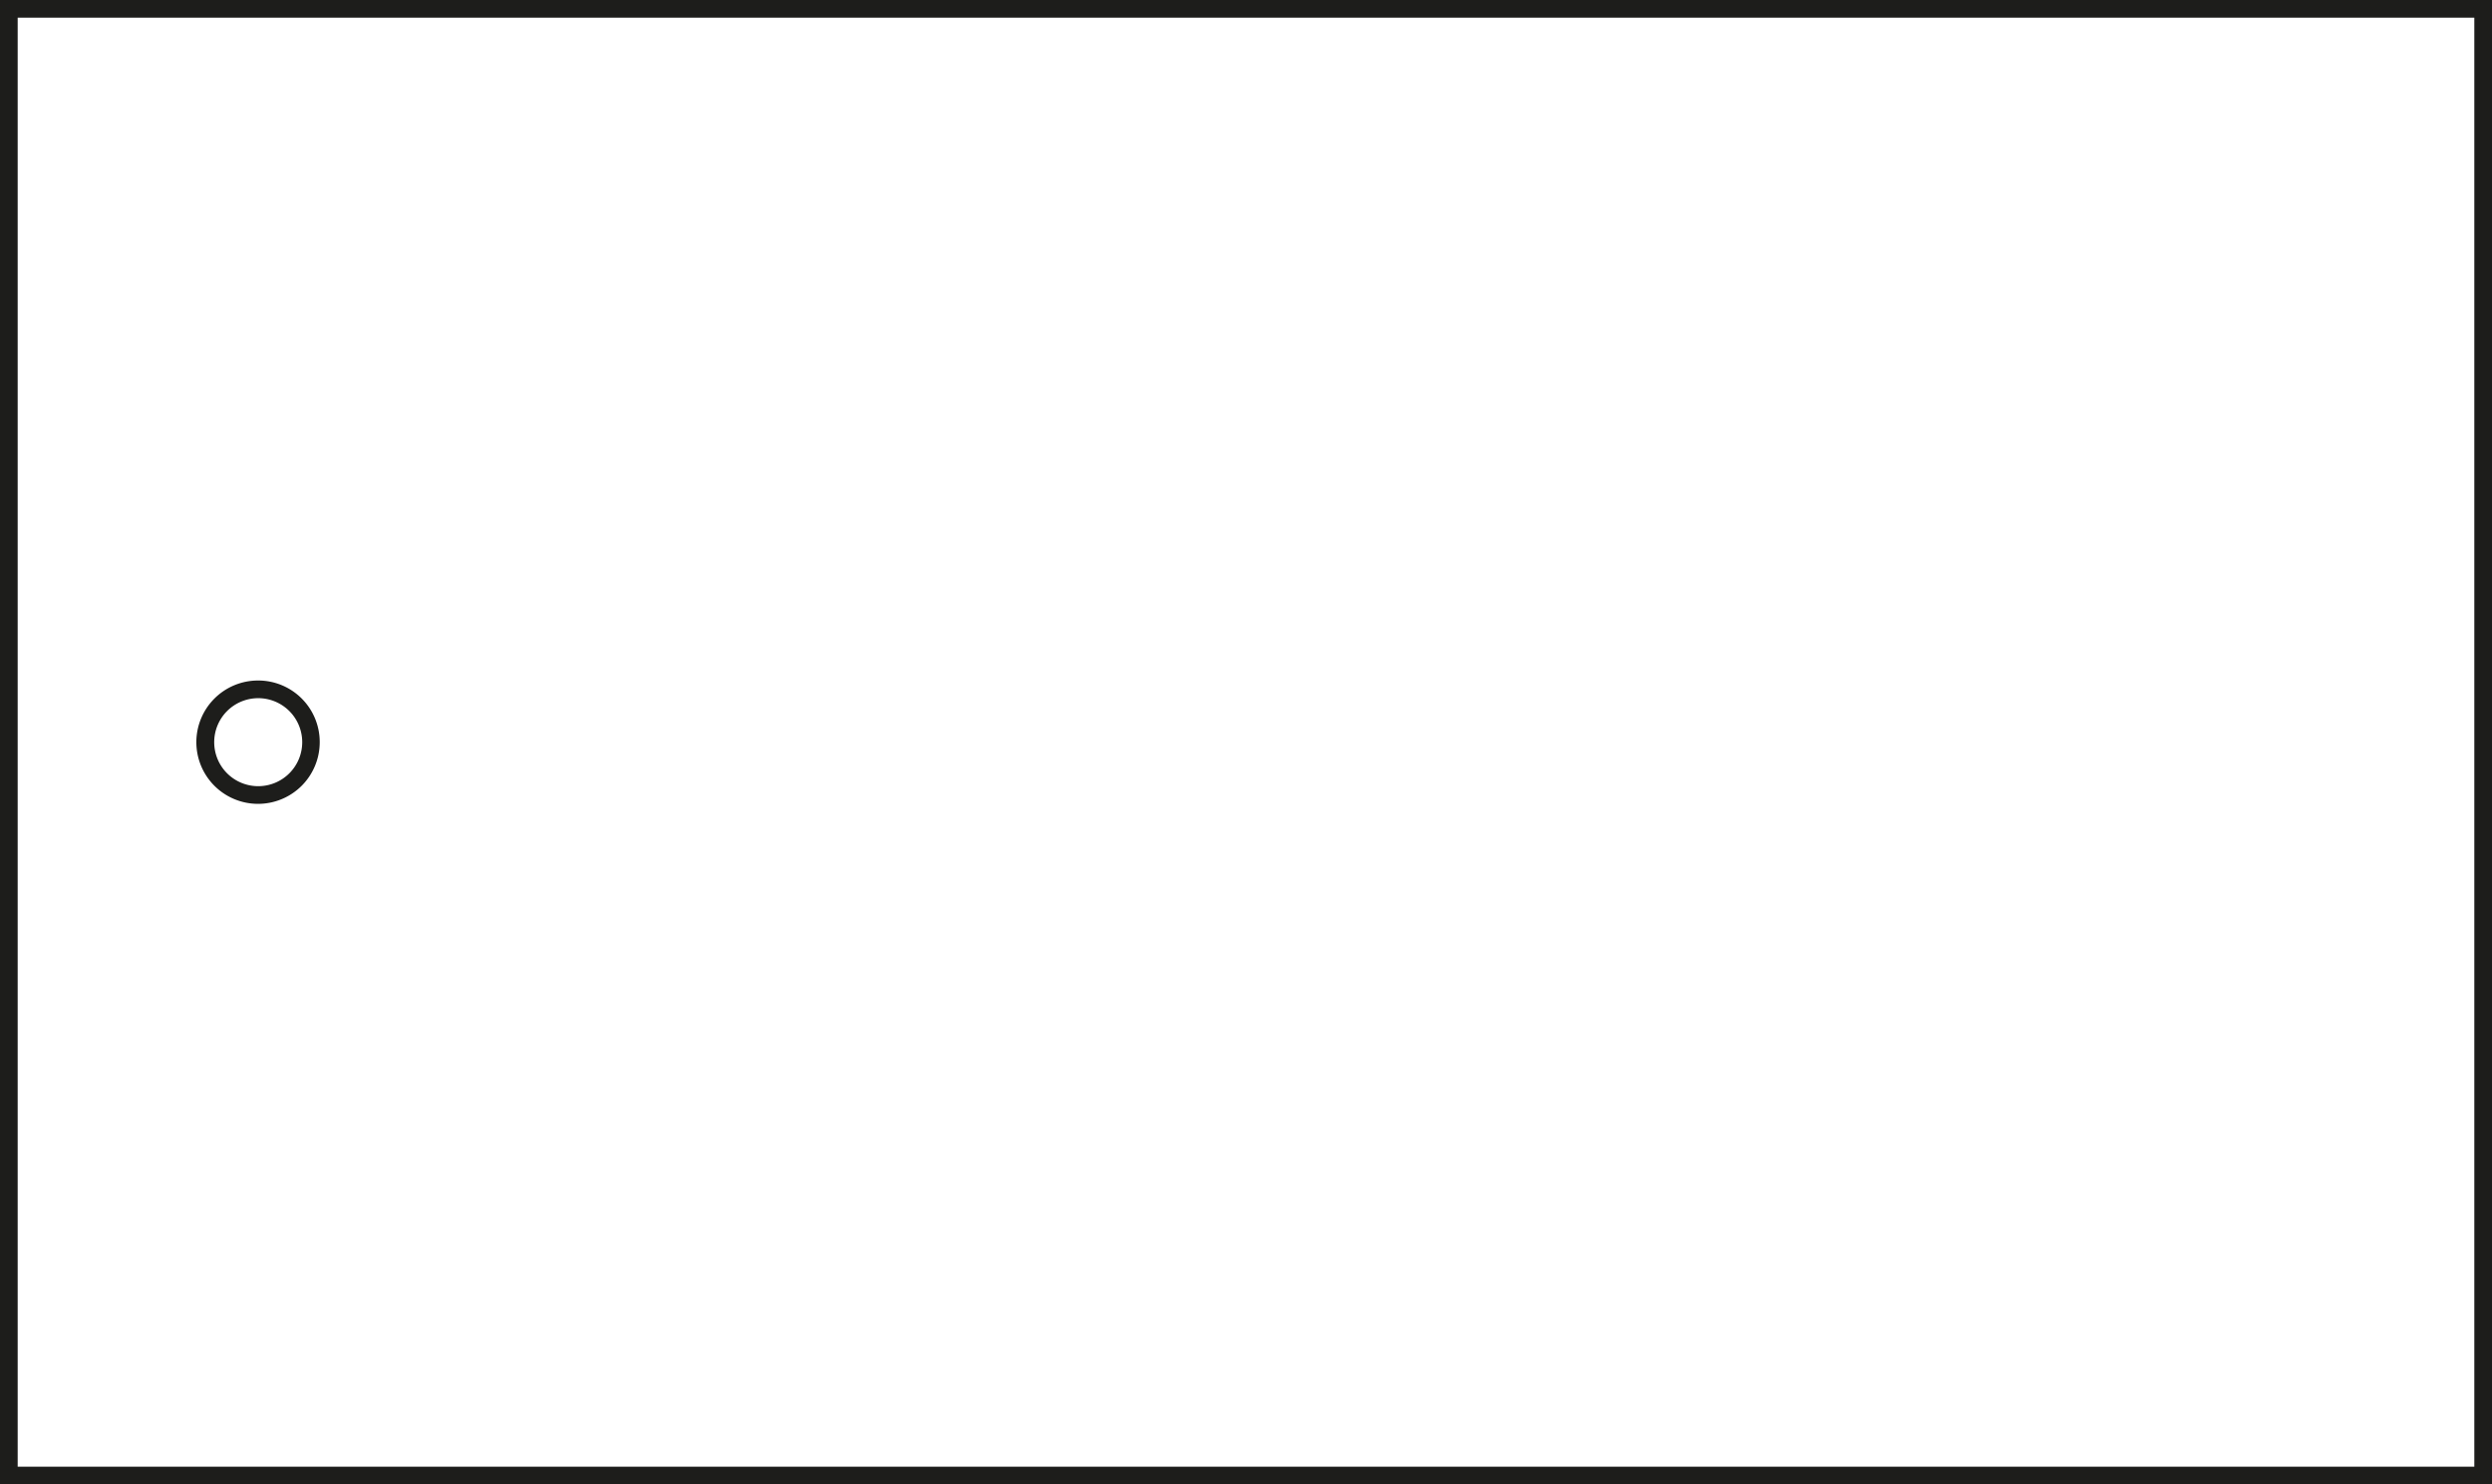
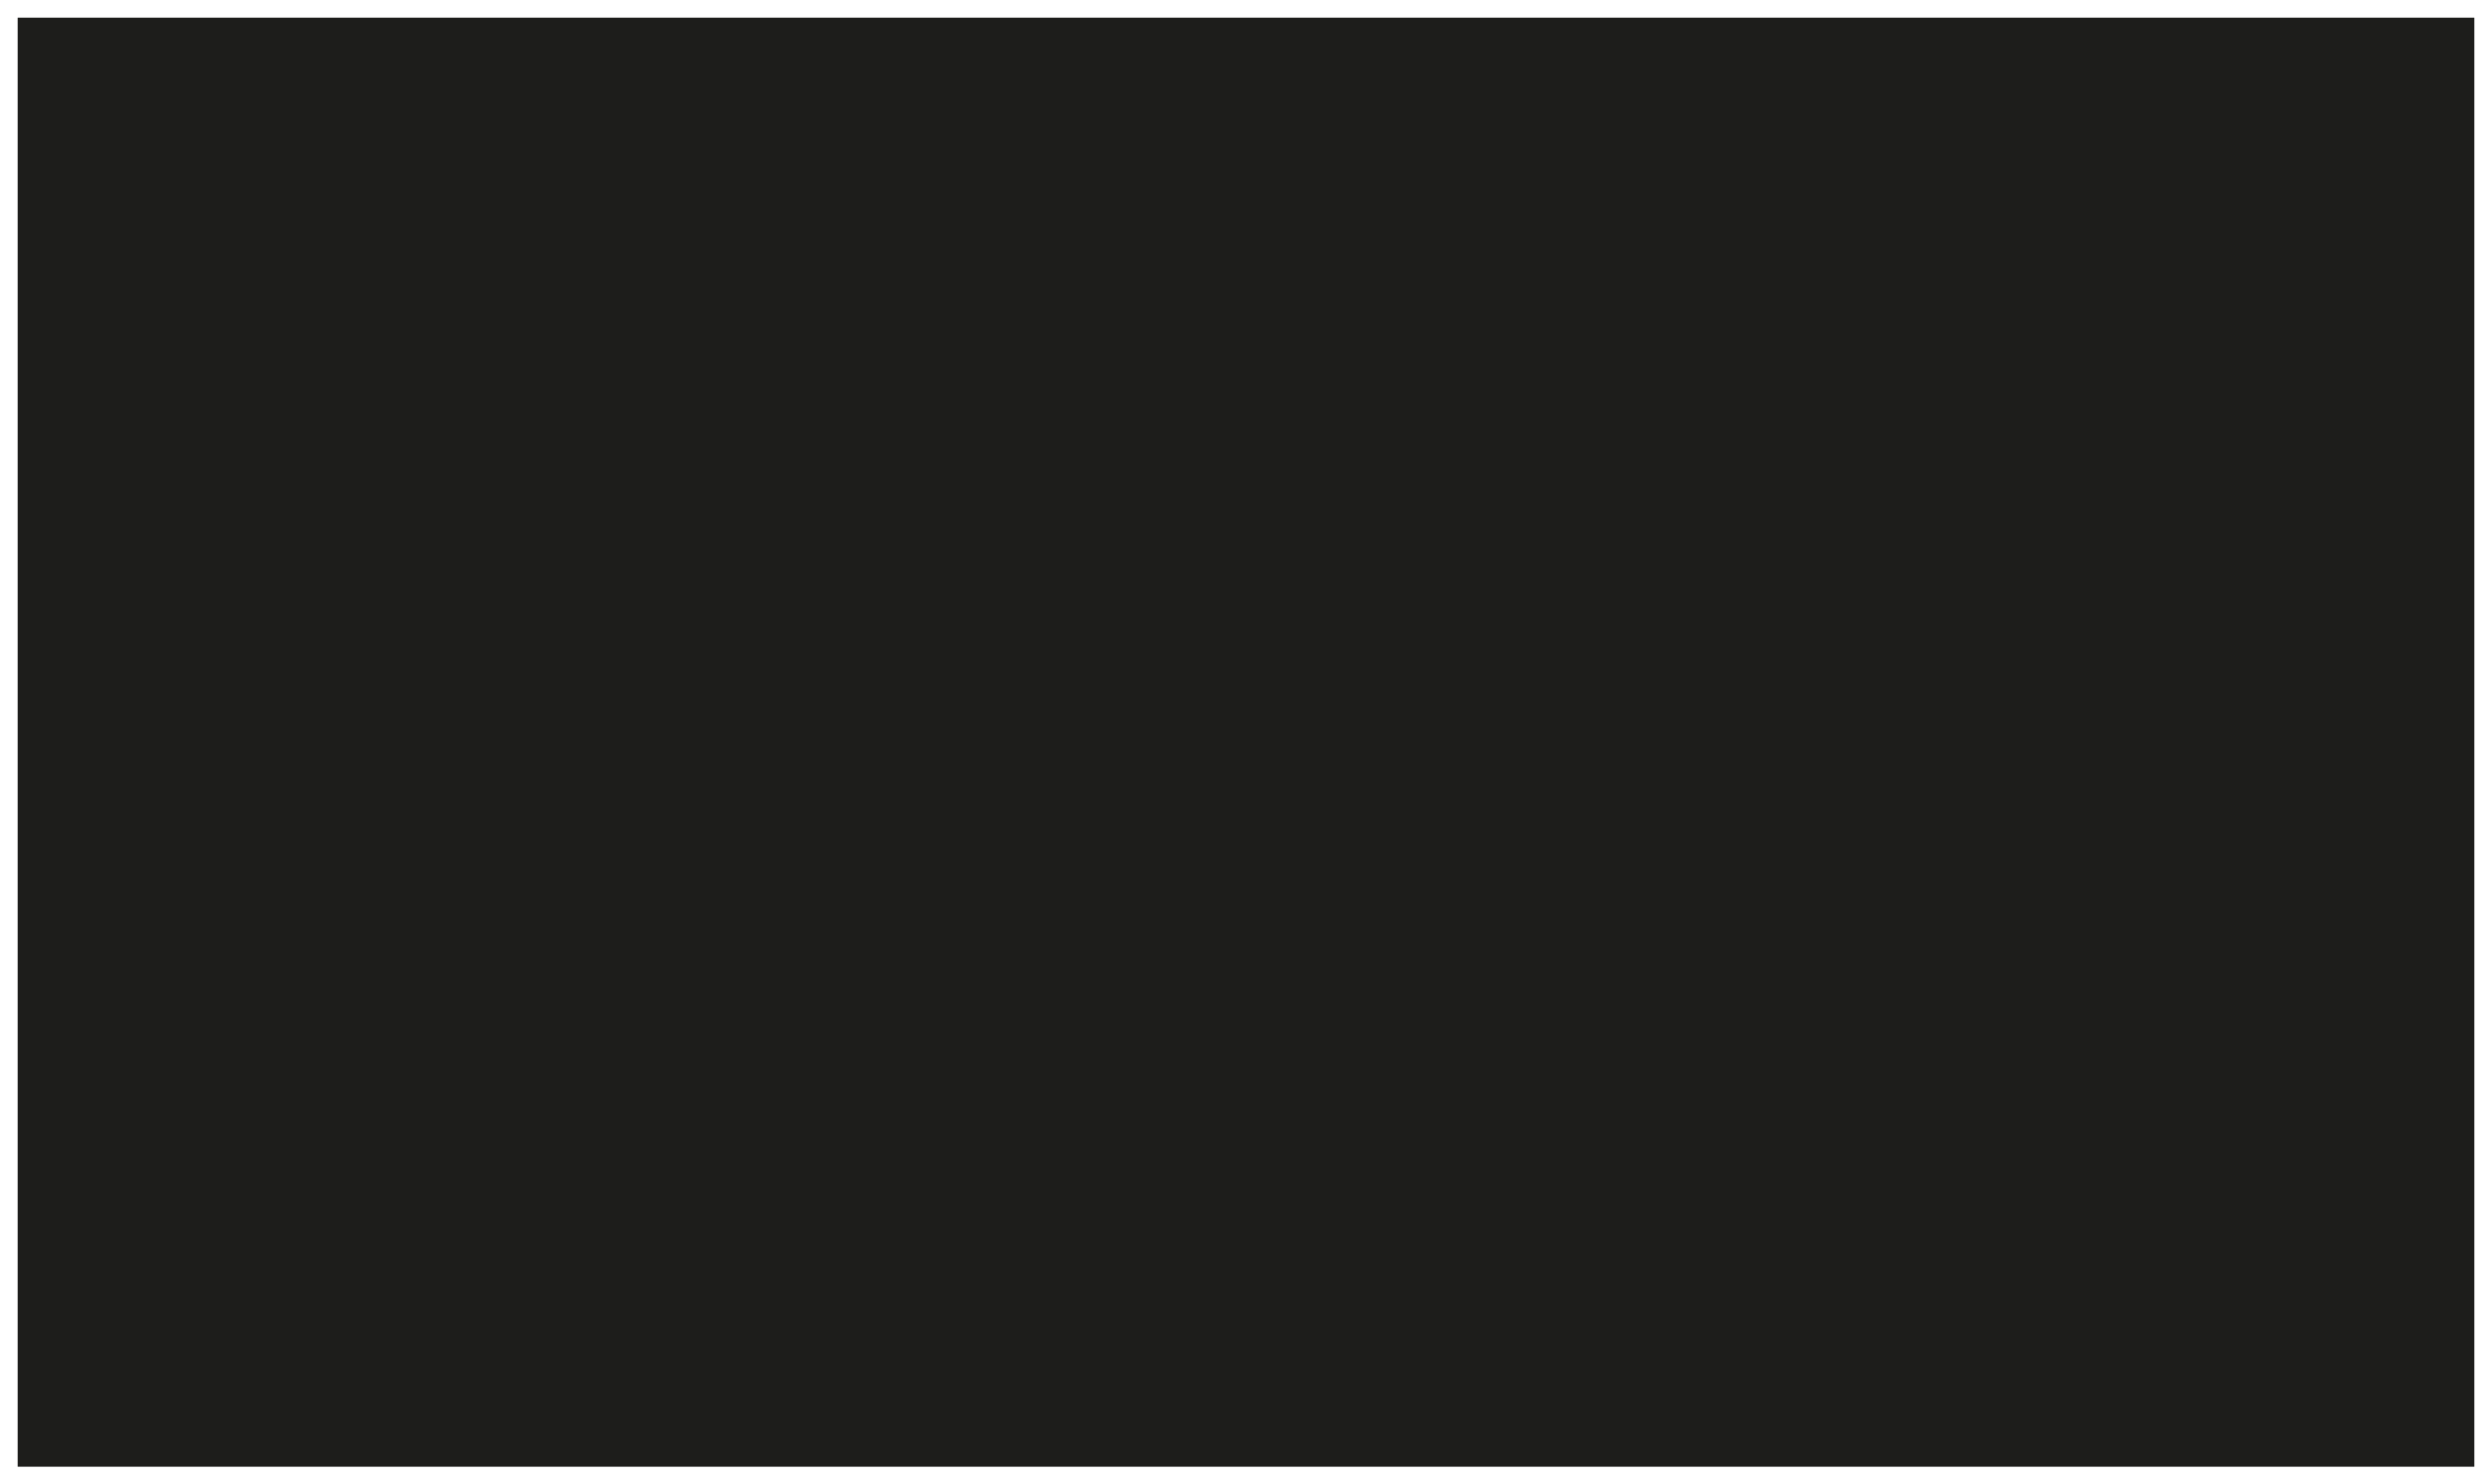
<svg xmlns="http://www.w3.org/2000/svg" viewBox="0 0 141 84">
  <defs>
    <style>.cls-1{fill:#1d1d1b;}</style>
  </defs>
  <g id="Layer_2" data-name="Layer 2">
    <g id="Layer_1-2" data-name="Layer 1">
      <g id="Rectangle_76_x_45_mm" data-name="Rectangle 76 x 45 mm">
-         <path class="cls-1" d="M140,1V83H1V1H140m1-1H0V84H141V0Z" />
-         <path class="cls-1" d="M14.6,39.51A2.49,2.49,0,1,1,12.12,42a2.49,2.49,0,0,1,2.48-2.49m0-1A3.49,3.49,0,1,0,18.09,42a3.48,3.48,0,0,0-3.49-3.49Z" />
+         <path class="cls-1" d="M140,1V83H1V1H140m1-1V84H141V0Z" />
      </g>
    </g>
  </g>
</svg>